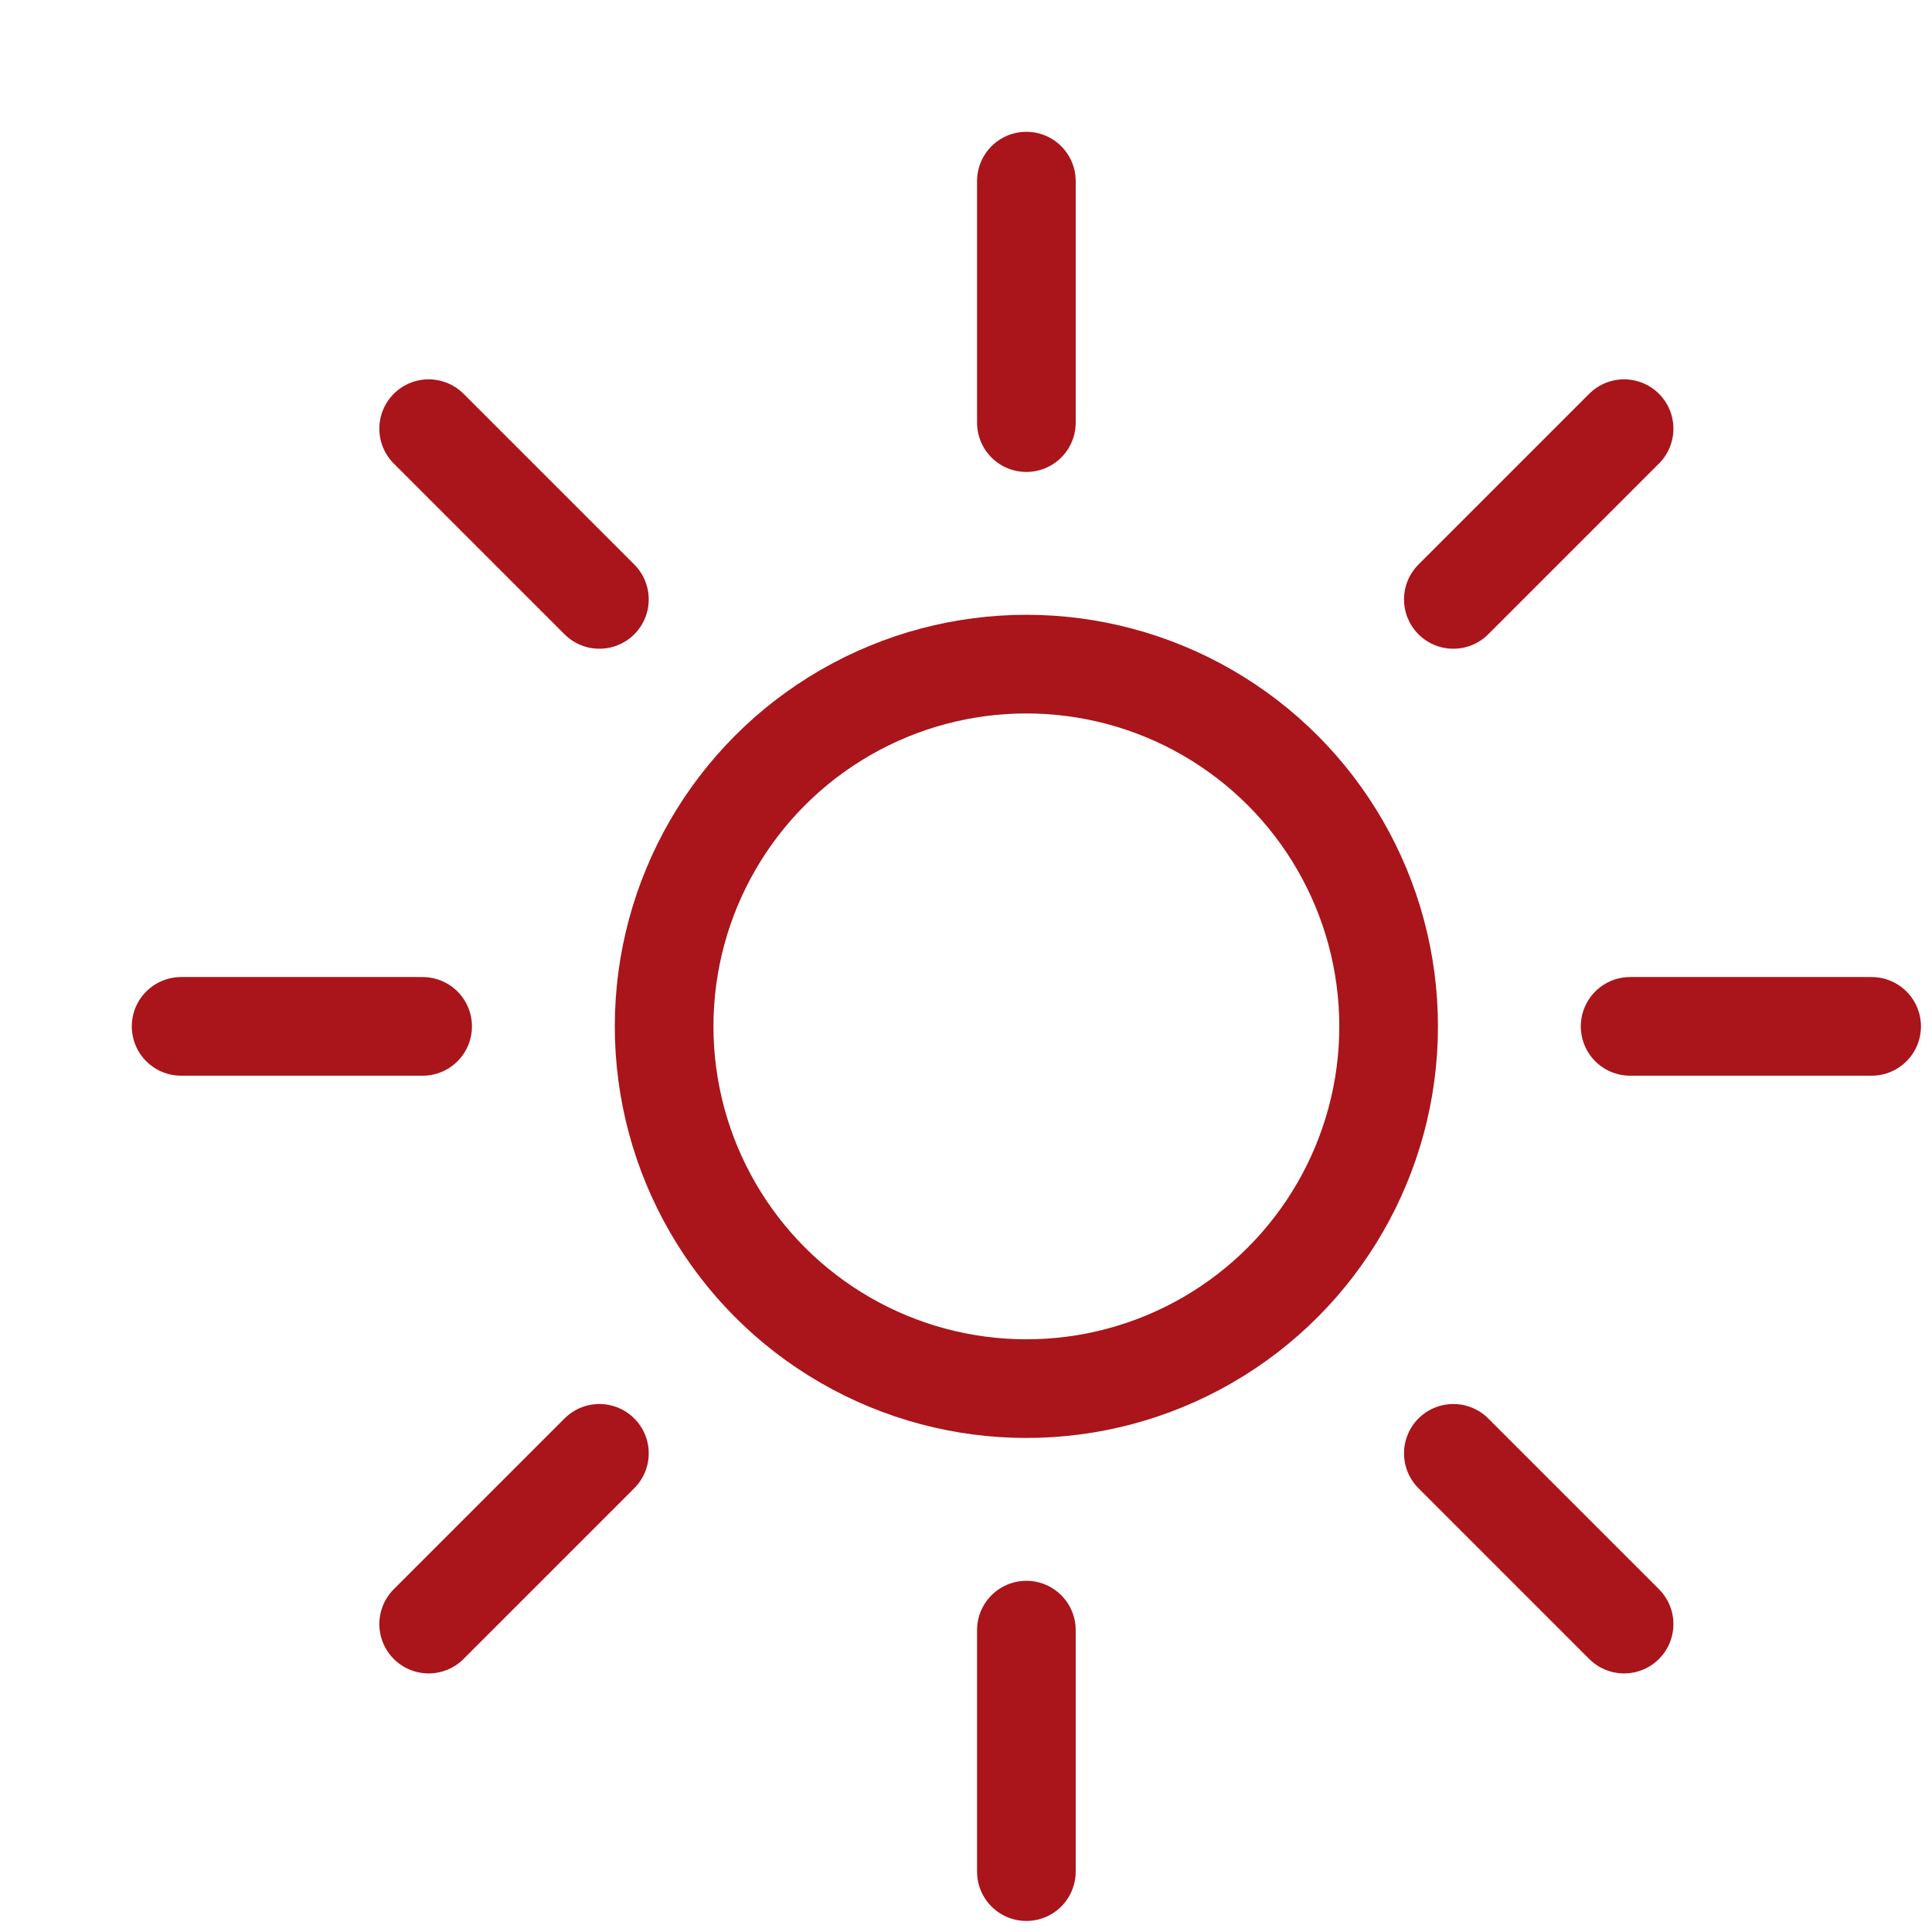
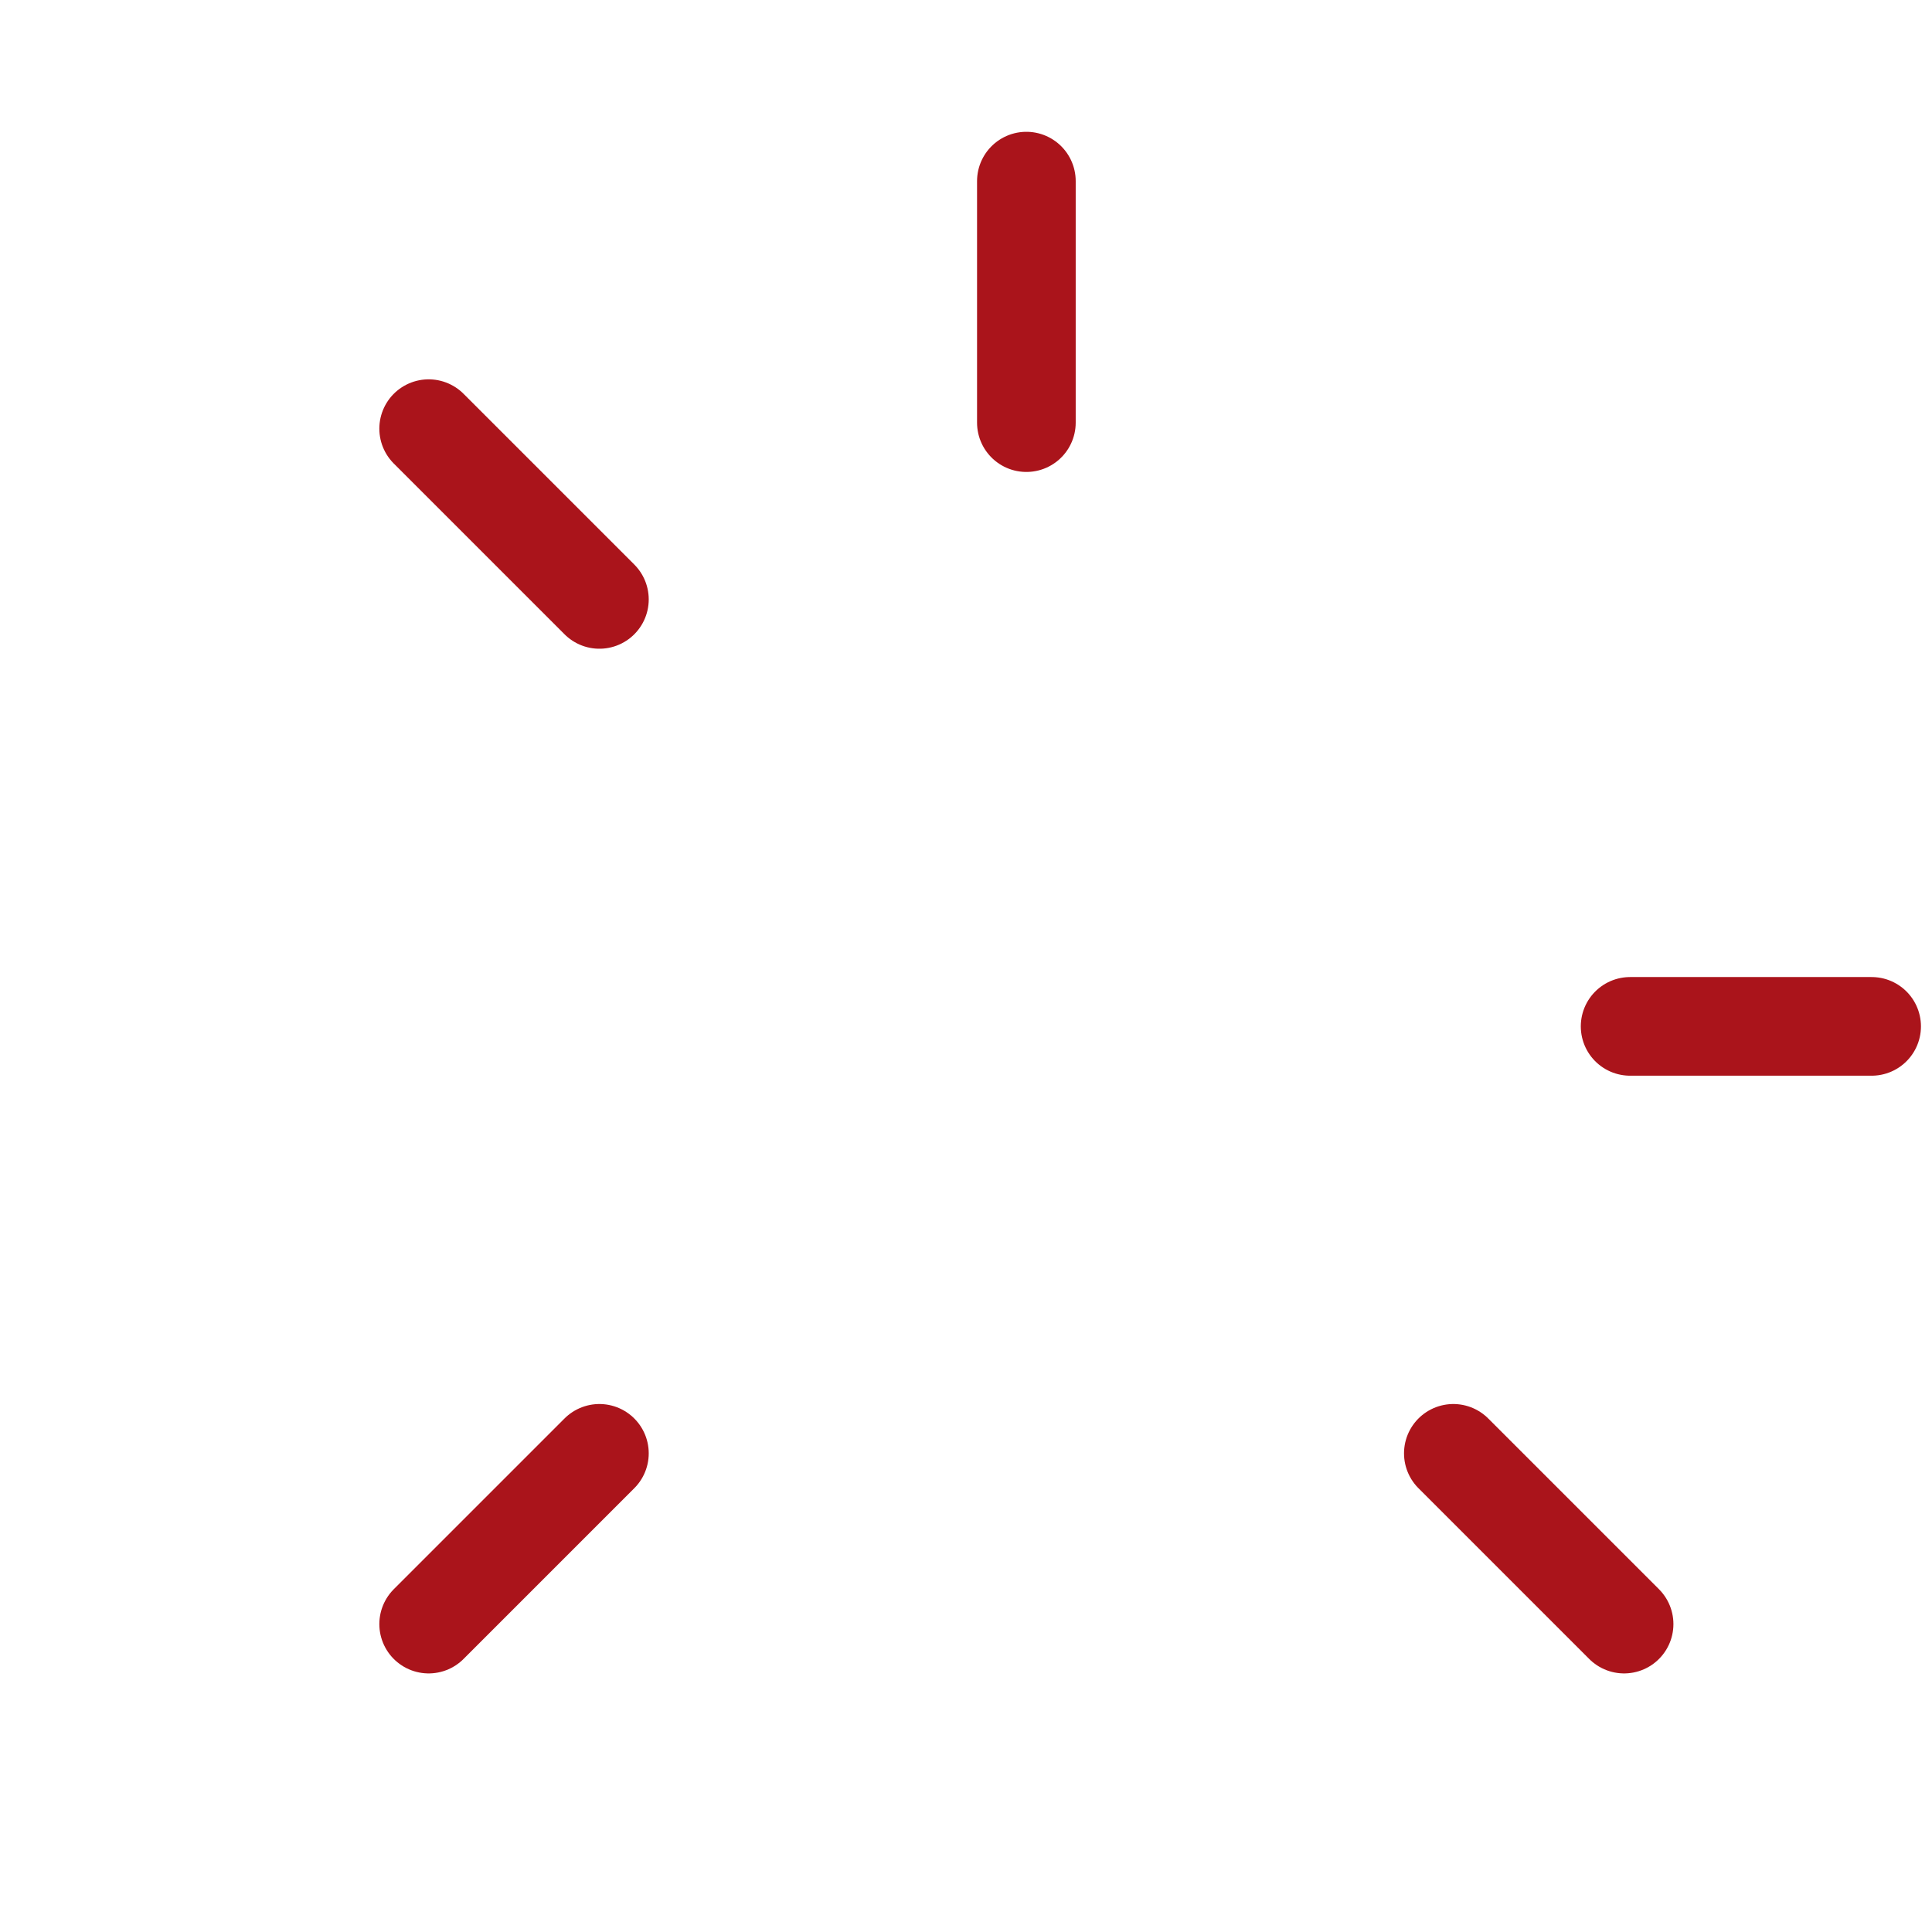
<svg xmlns="http://www.w3.org/2000/svg" viewBox="0 0 16 16" preserveAspectRatio="none" width="56" height="56">
-   <circle cx="8.5" cy="8.5" r="3" fill="none" data-stroke="#444" stroke-linecap="round" stroke-linejoin="round" stroke="#AA141B" stroke-width="0.817px" />
  <line x1="8.5" y1="1.5" x2="8.5" y2="3.5" fill="none" data-stroke="#444444" stroke-linecap="round" stroke-linejoin="round" data-color="color-2" stroke="#AA141B" stroke-width="0.817px" />
-   <line x1="13.45" y1="3.55" x2="12.036" y2="4.964" fill="none" data-stroke="#444444" stroke-linecap="round" stroke-linejoin="round" data-color="color-2" stroke="#AA141B" stroke-width="0.817px" />
  <line x1="15.5" y1="8.5" x2="13.5" y2="8.5" fill="none" data-stroke="#444444" stroke-linecap="round" stroke-linejoin="round" data-color="color-2" stroke="#AA141B" stroke-width="0.817px" />
  <line x1="13.45" y1="13.45" x2="12.036" y2="12.036" fill="none" data-stroke="#444444" stroke-linecap="round" stroke-linejoin="round" data-color="color-2" stroke="#AA141B" stroke-width="0.817px" />
-   <line x1="8.5" y1="15.5" x2="8.5" y2="13.5" fill="none" data-stroke="#444444" stroke-linecap="round" stroke-linejoin="round" data-color="color-2" stroke="#AA141B" stroke-width="0.817px" />
  <line x1="3.55" y1="13.45" x2="4.964" y2="12.036" fill="none" data-stroke="#444444" stroke-linecap="round" stroke-linejoin="round" data-color="color-2" stroke="#AA141B" stroke-width="0.817px" />
-   <line x1="1.5" y1="8.5" x2="3.5" y2="8.5" fill="none" data-stroke="#444444" stroke-linecap="round" stroke-linejoin="round" data-color="color-2" stroke="#AA141B" stroke-width="0.817px" />
  <line x1="3.55" y1="3.55" x2="4.964" y2="4.964" fill="none" data-stroke="#444444" stroke-linecap="round" stroke-linejoin="round" data-color="color-2" stroke="#AA141B" stroke-width="0.817px" />
</svg>